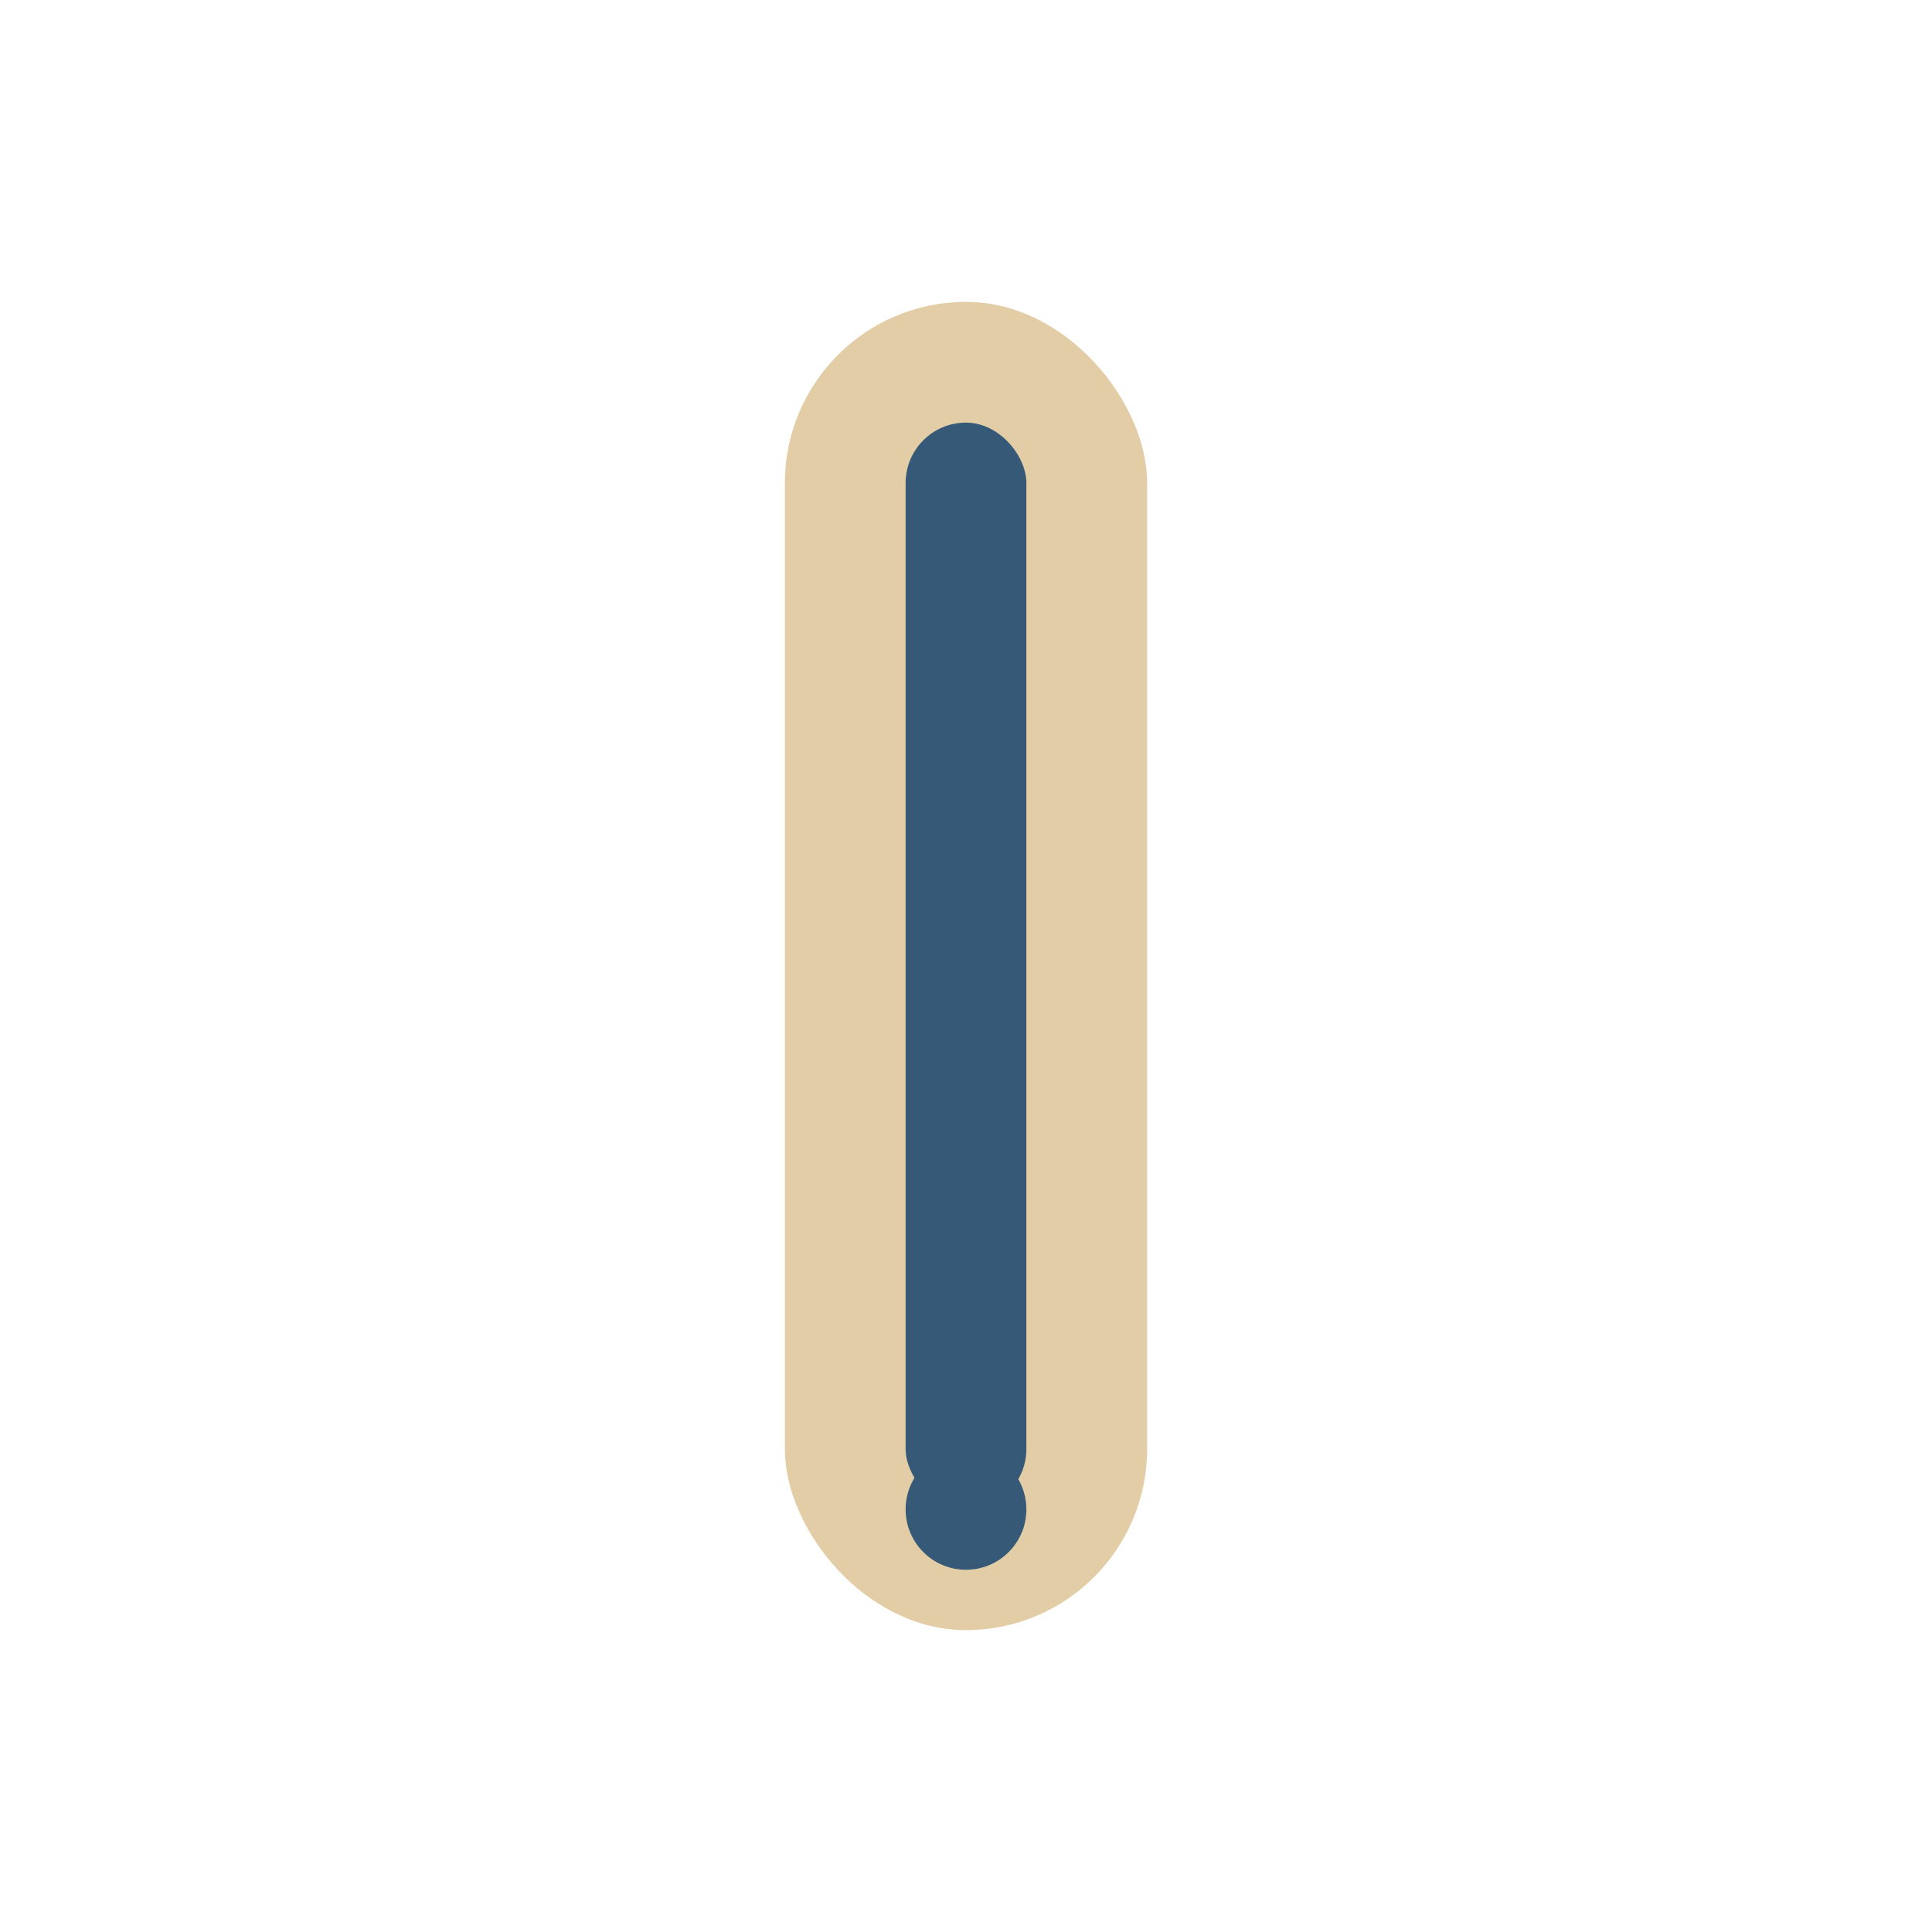
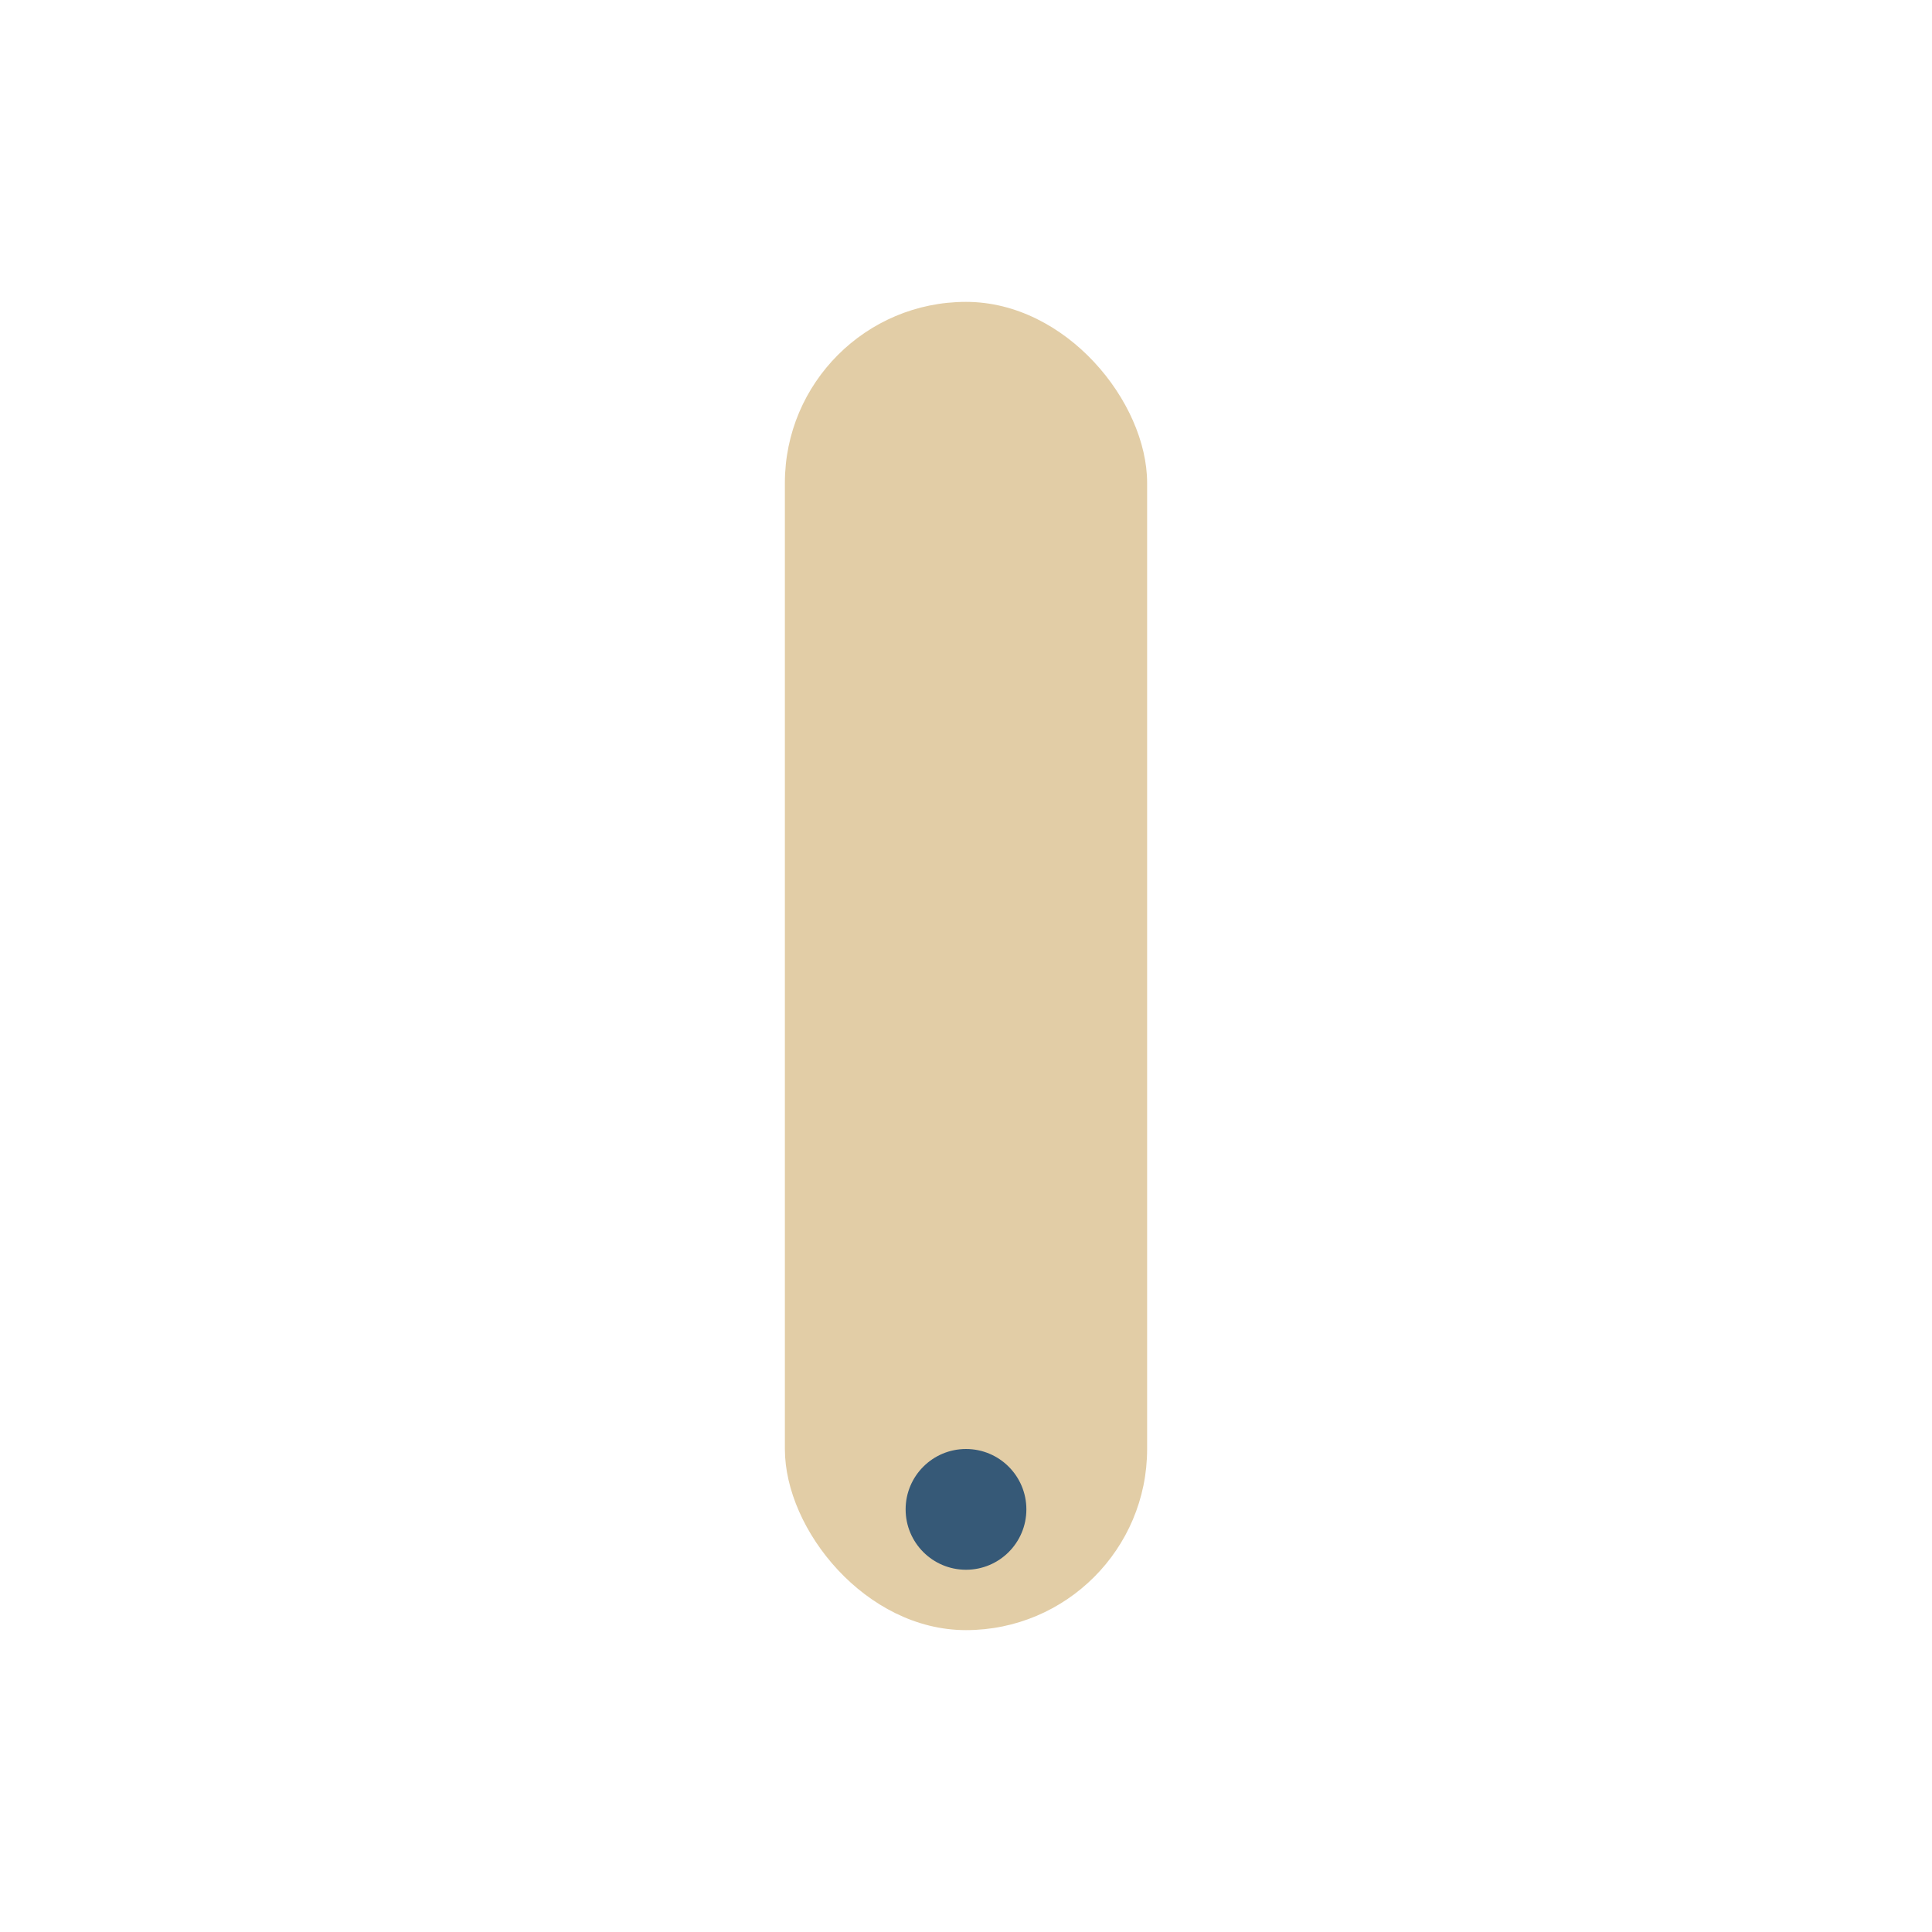
<svg xmlns="http://www.w3.org/2000/svg" width="32" height="32" viewBox="0 0 32 32">
  <rect x="13" y="5" width="6" height="22" rx="3" fill="#E2CDA6" />
-   <rect x="15" y="7" width="2" height="18" rx="1" fill="#365977" />
  <circle cx="16" cy="25" r="1" fill="#365977" />
</svg>